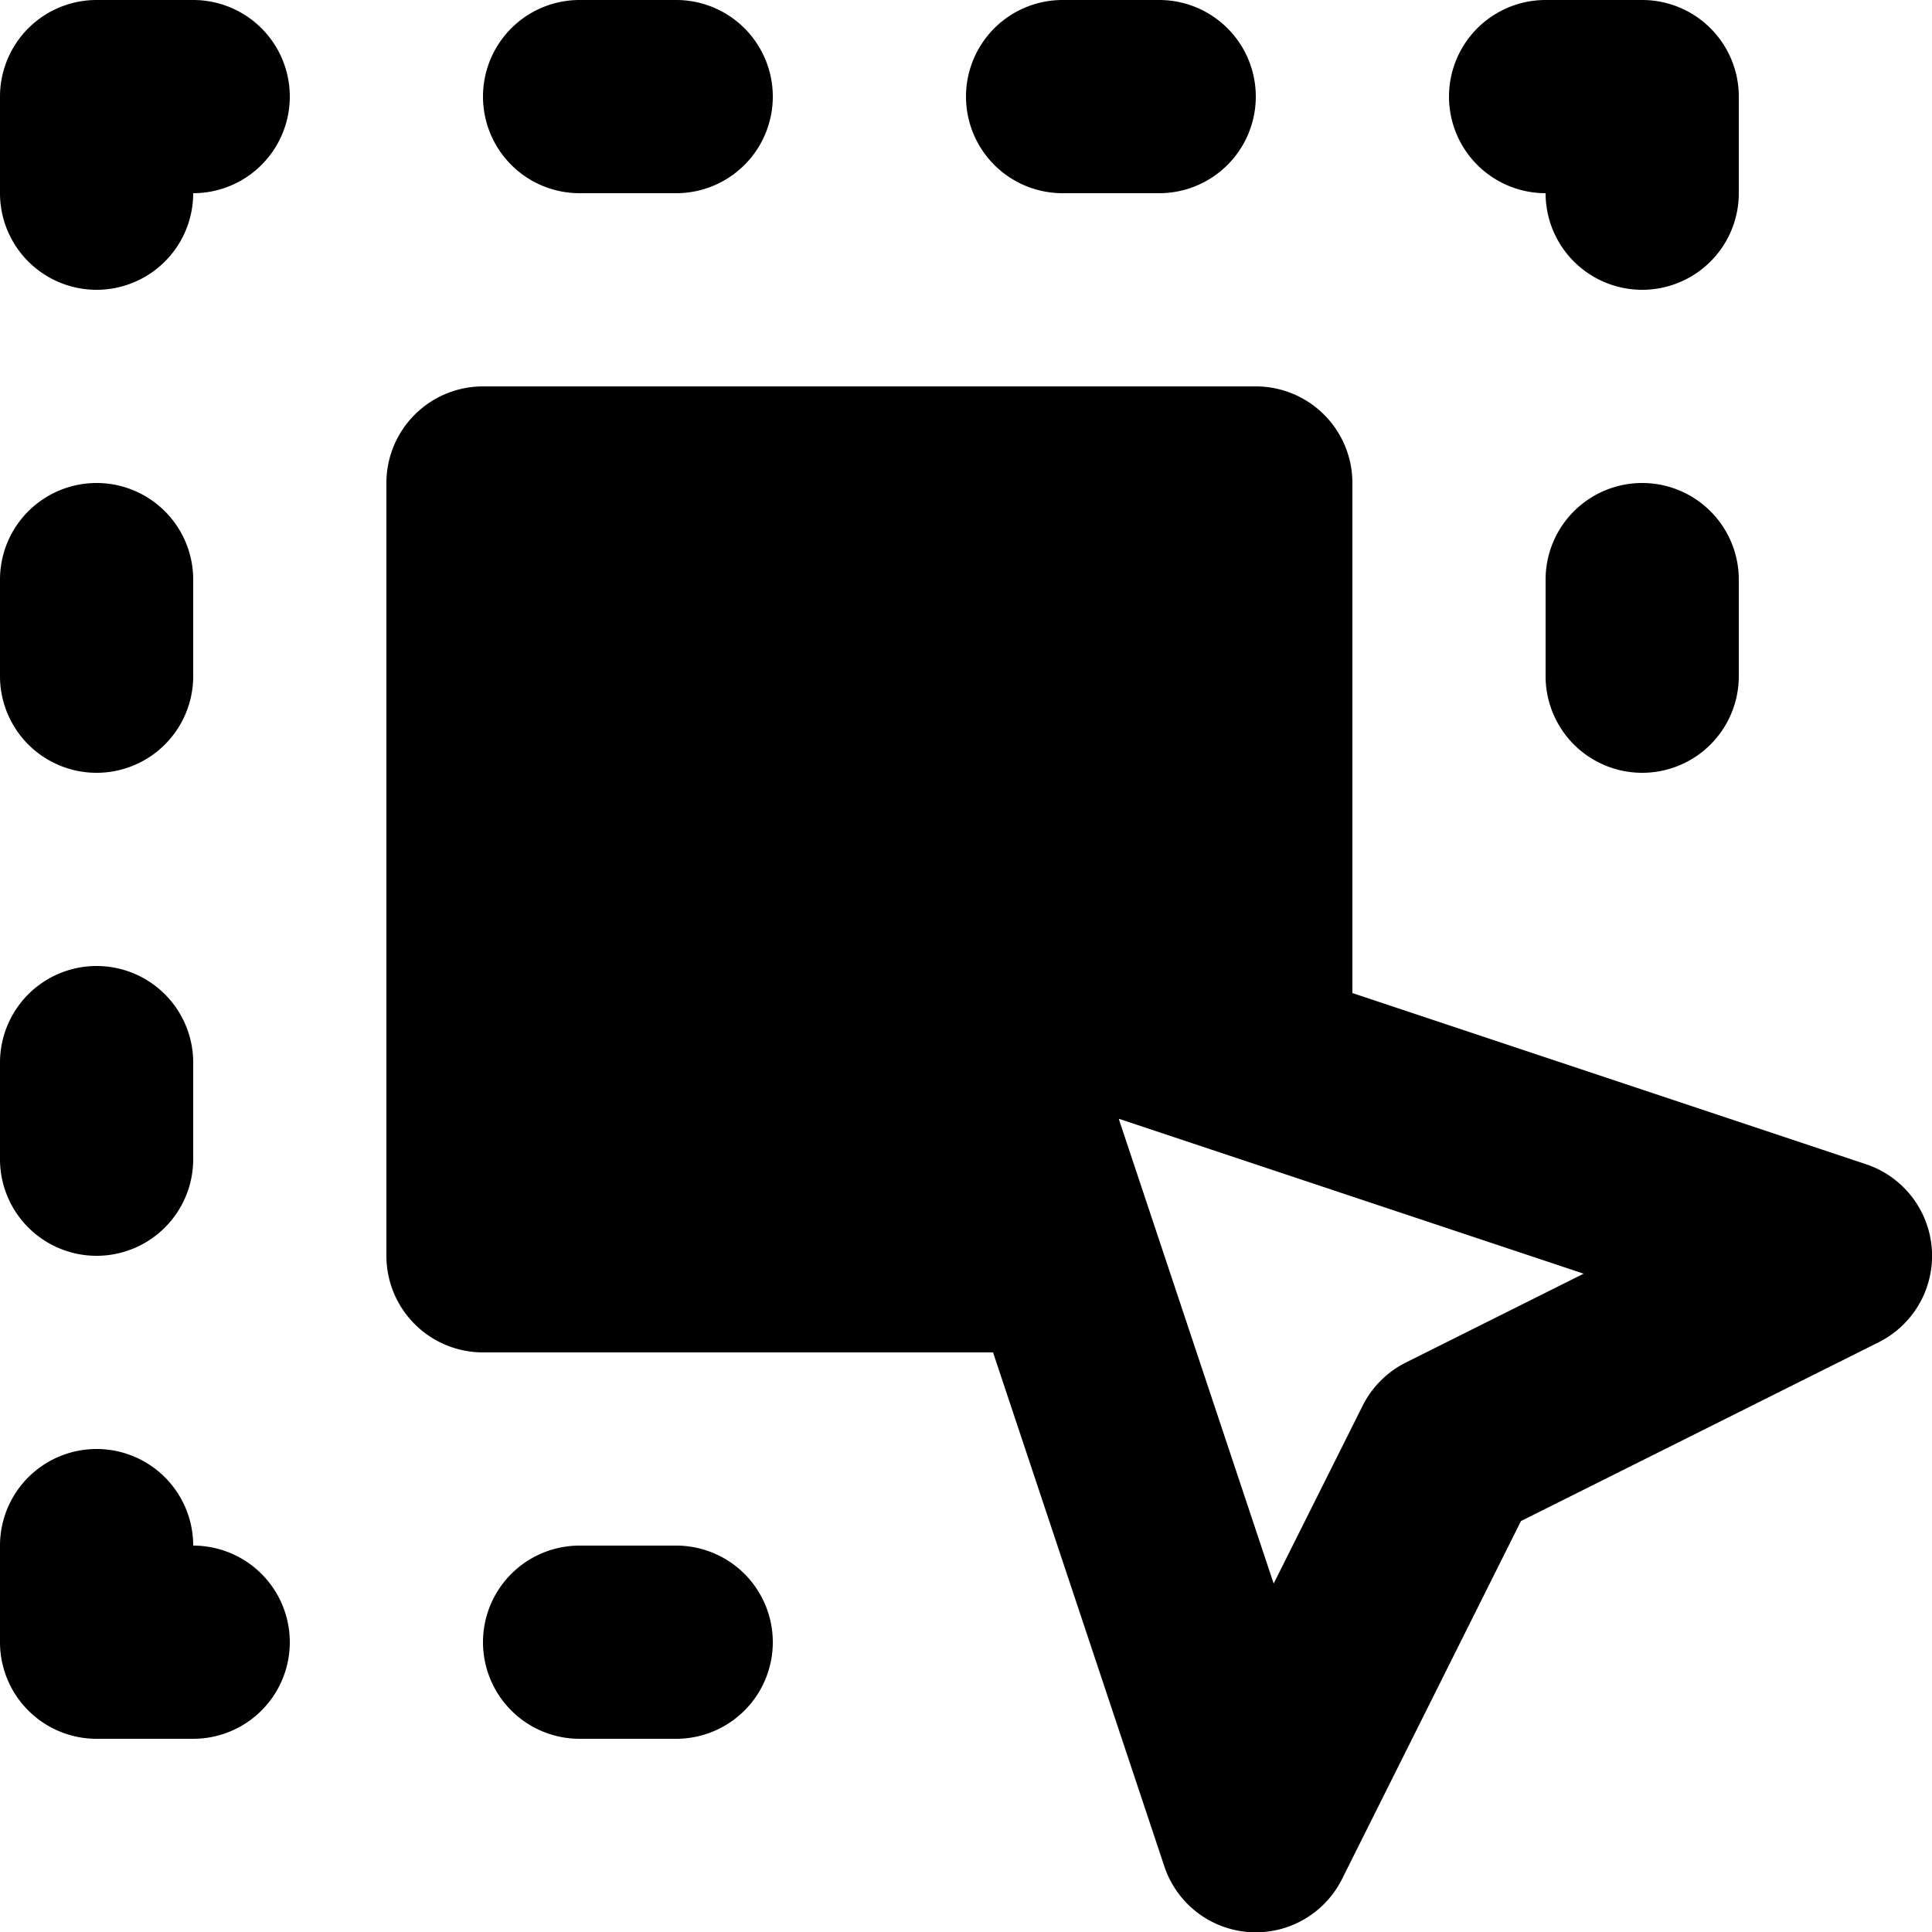
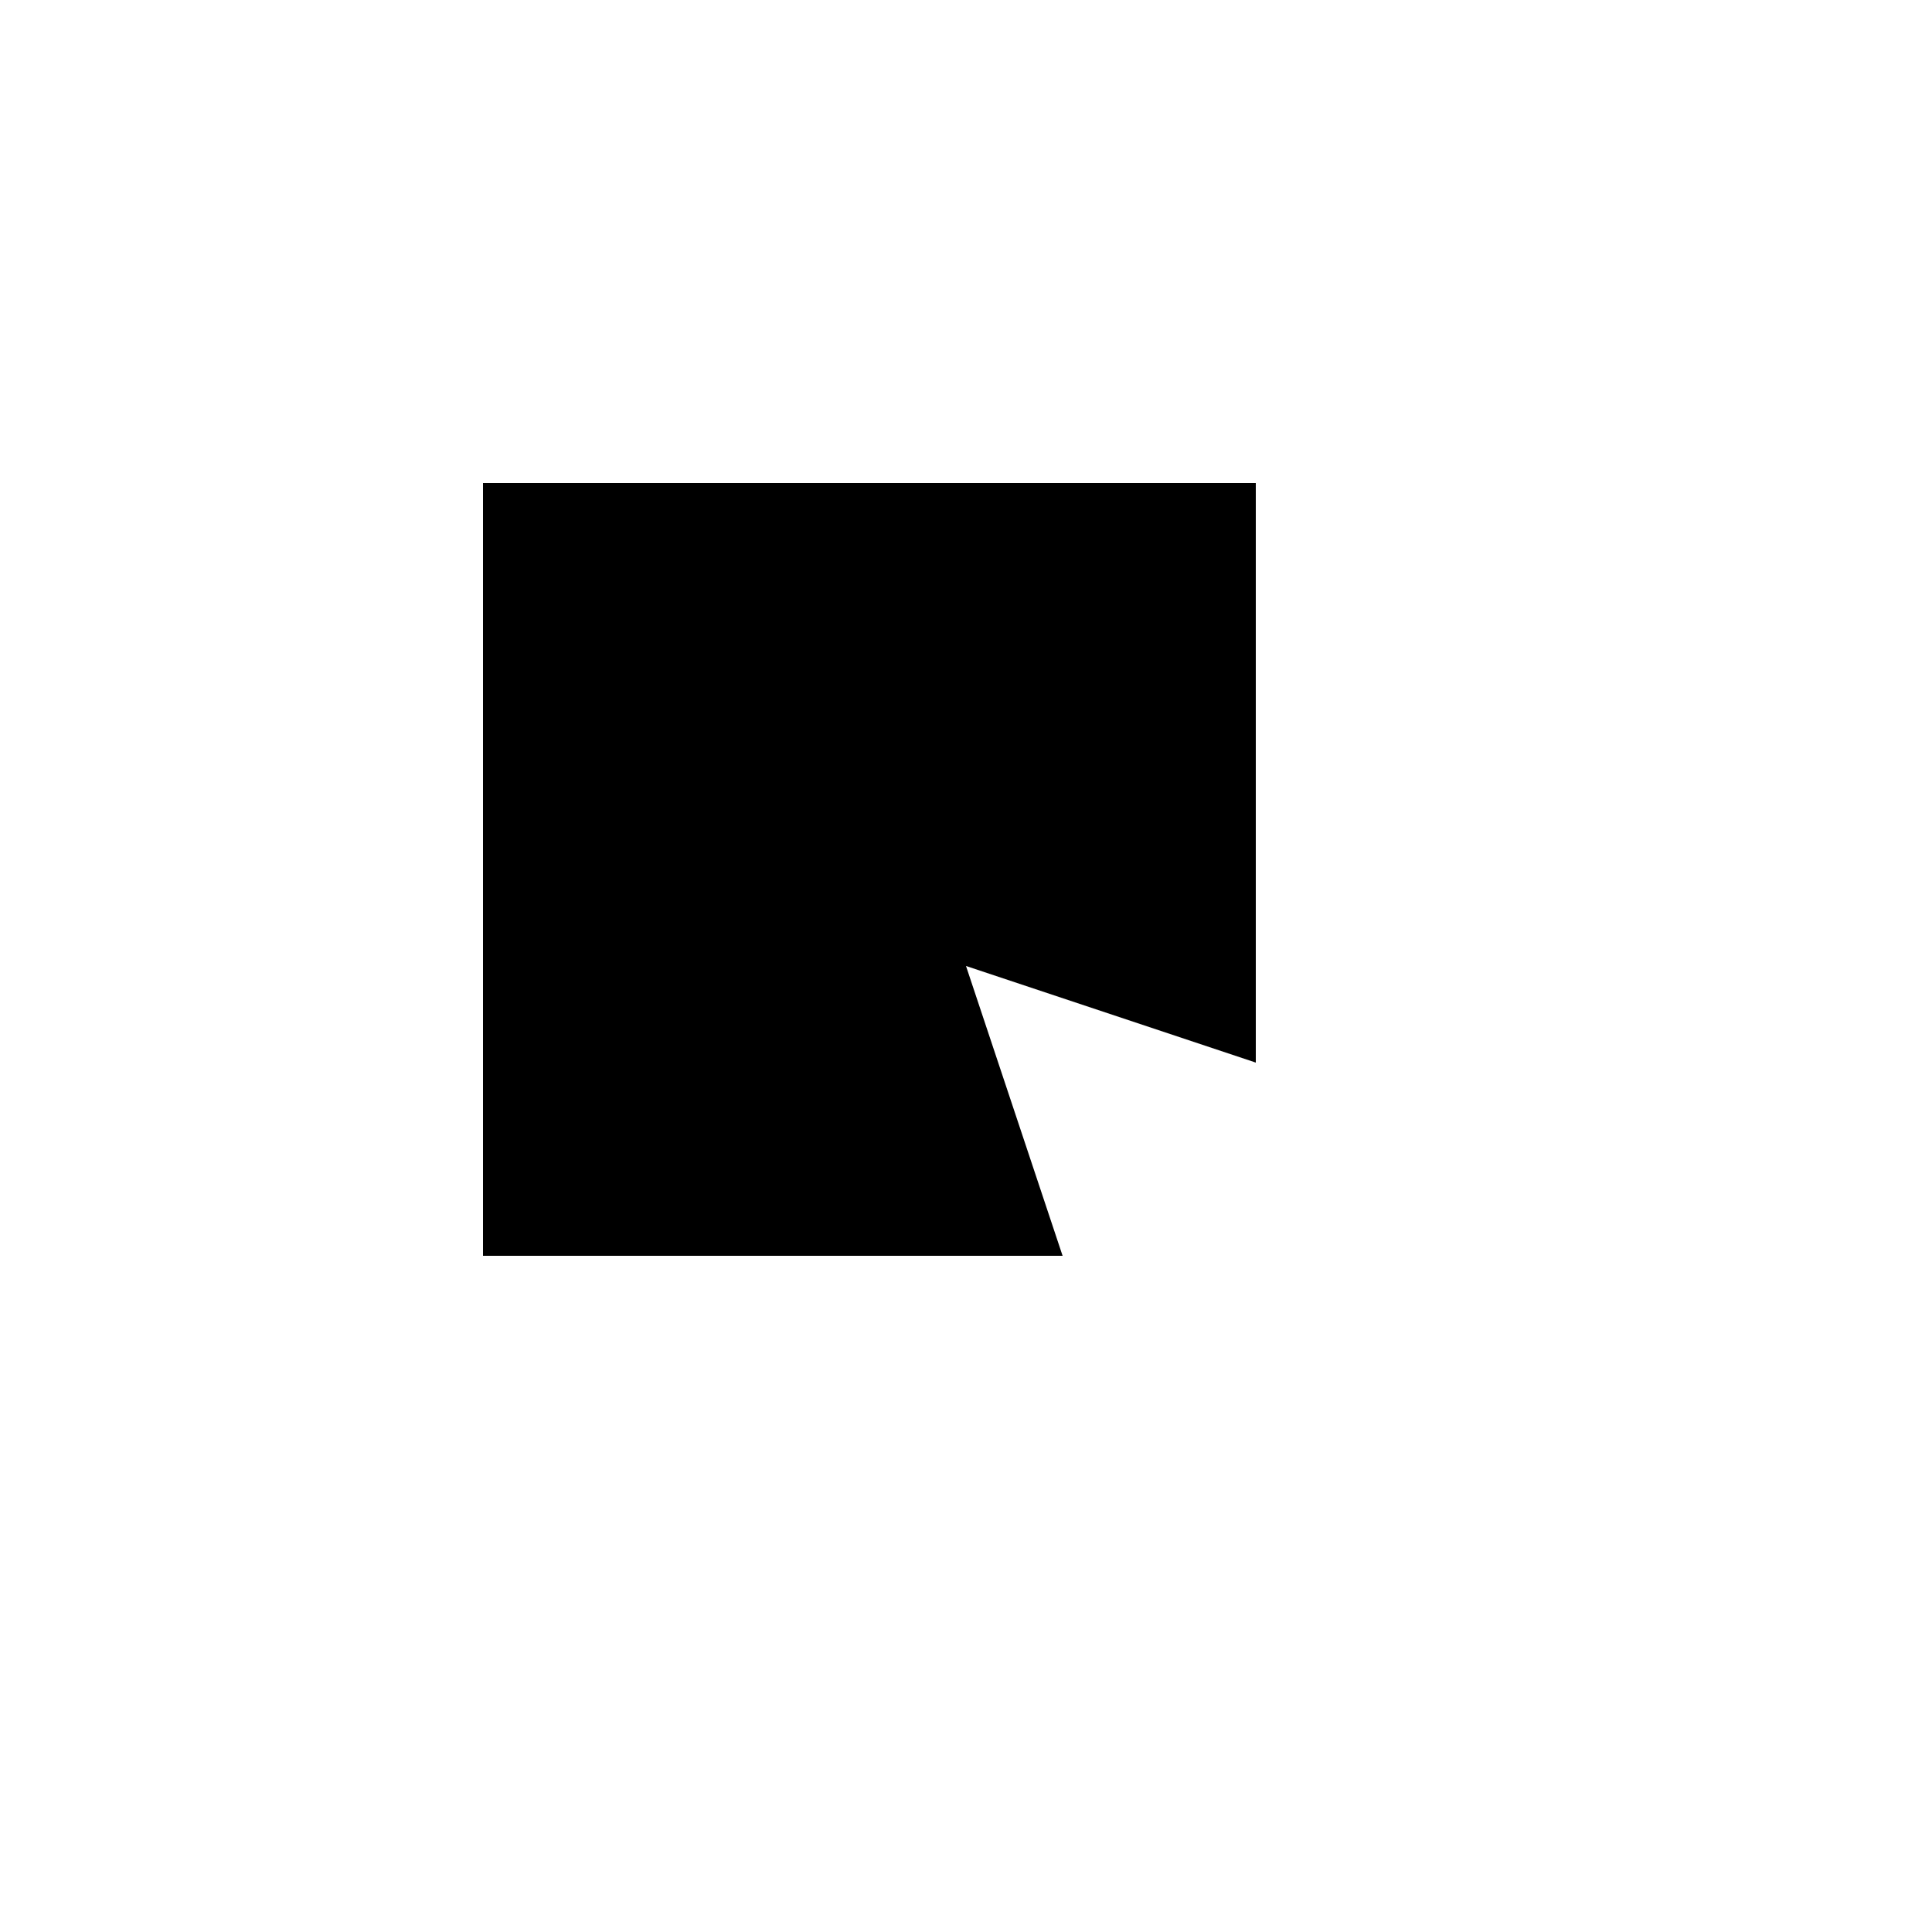
<svg xmlns="http://www.w3.org/2000/svg" viewBox="0 0 20 20">
  <path fill="currentColor" d="M5 5v8h6l-1-3 3 1V5z" />
-   <path d="M19.317 12.052L14 10.28V5a1 1 0 0 0-1-1H5a1 1 0 0 0-1 1v8a1 1 0 0 0 1 1h5.28l1.772 5.317a.998.998 0 0 0 1.843.13l1.85-3.701 3.703-1.851a1 1 0 0 0-.131-1.843zM2 16a1 1 0 1 0-2 0v1a1 1 0 0 0 1 1h1a1 1 0 1 0 0-2M16 2a1 1 0 1 0 2 0V1a1 1 0 0 0-1-1h-1a1 1 0 1 0 0 2M6 2h1a1 1 0 1 0 0-2H6a1 1 0 1 0 0 2m5 0h1a1 1 0 1 0 0-2h-1a1 1 0 1 0 0 2M2 0H1a1 1 0 0 0-1 1v1a1 1 0 1 0 2 0 1 1 0 1 0 0-2M1 8a1 1 0 0 0 1-1V6a1 1 0 1 0-2 0v1a1 1 0 0 0 1 1m0 5a1 1 0 0 0 1-1v-1a1 1 0 1 0-2 0v1a1 1 0 0 0 1 1m13.553 1.105a1.002 1.002 0 0 0-.447.447l-.921 1.841-1.604-4.812 4.813 1.604-1.841.92zM6 12.002V6h6v3.612l-1.683-.561a.998.998 0 1 0-1.265 1.265L9.612 12H6zM7 16H6a1 1 0 1 0 0 2h1a1 1 0 1 0 0-2M17 5a1 1 0 0 0-1 1v1a1 1 0 1 0 2 0V6a1 1 0 0 0-1-1" />
</svg>